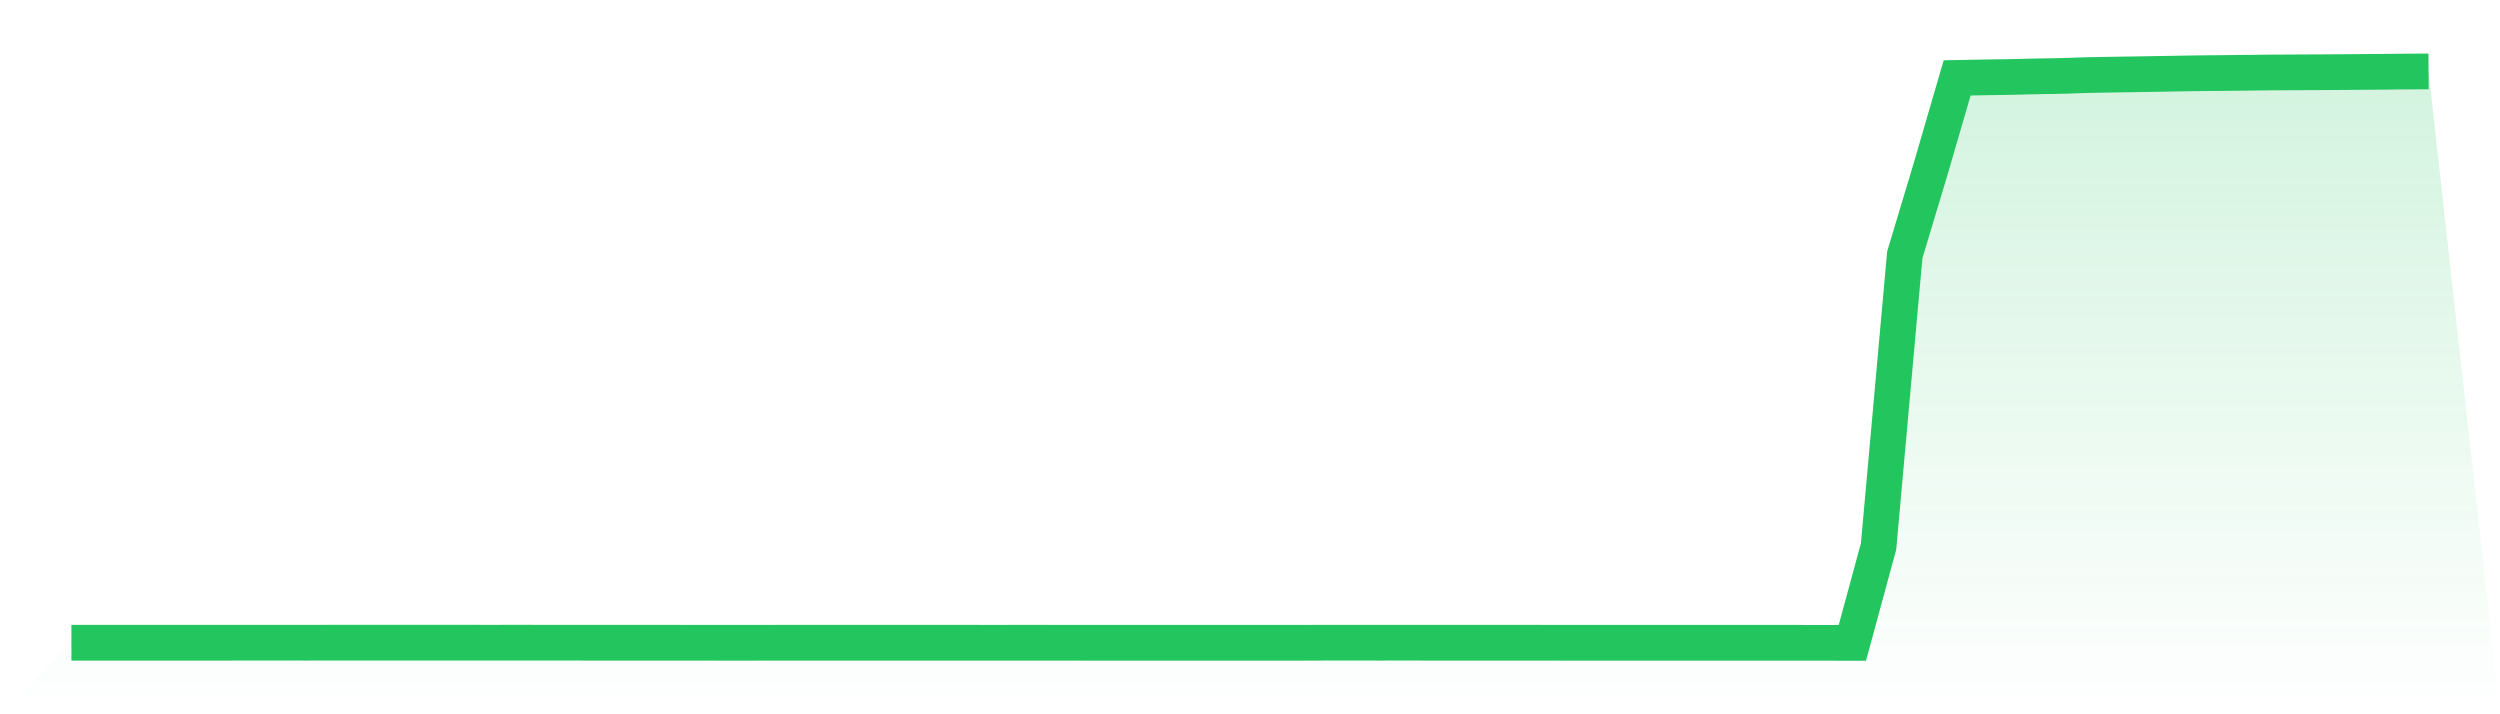
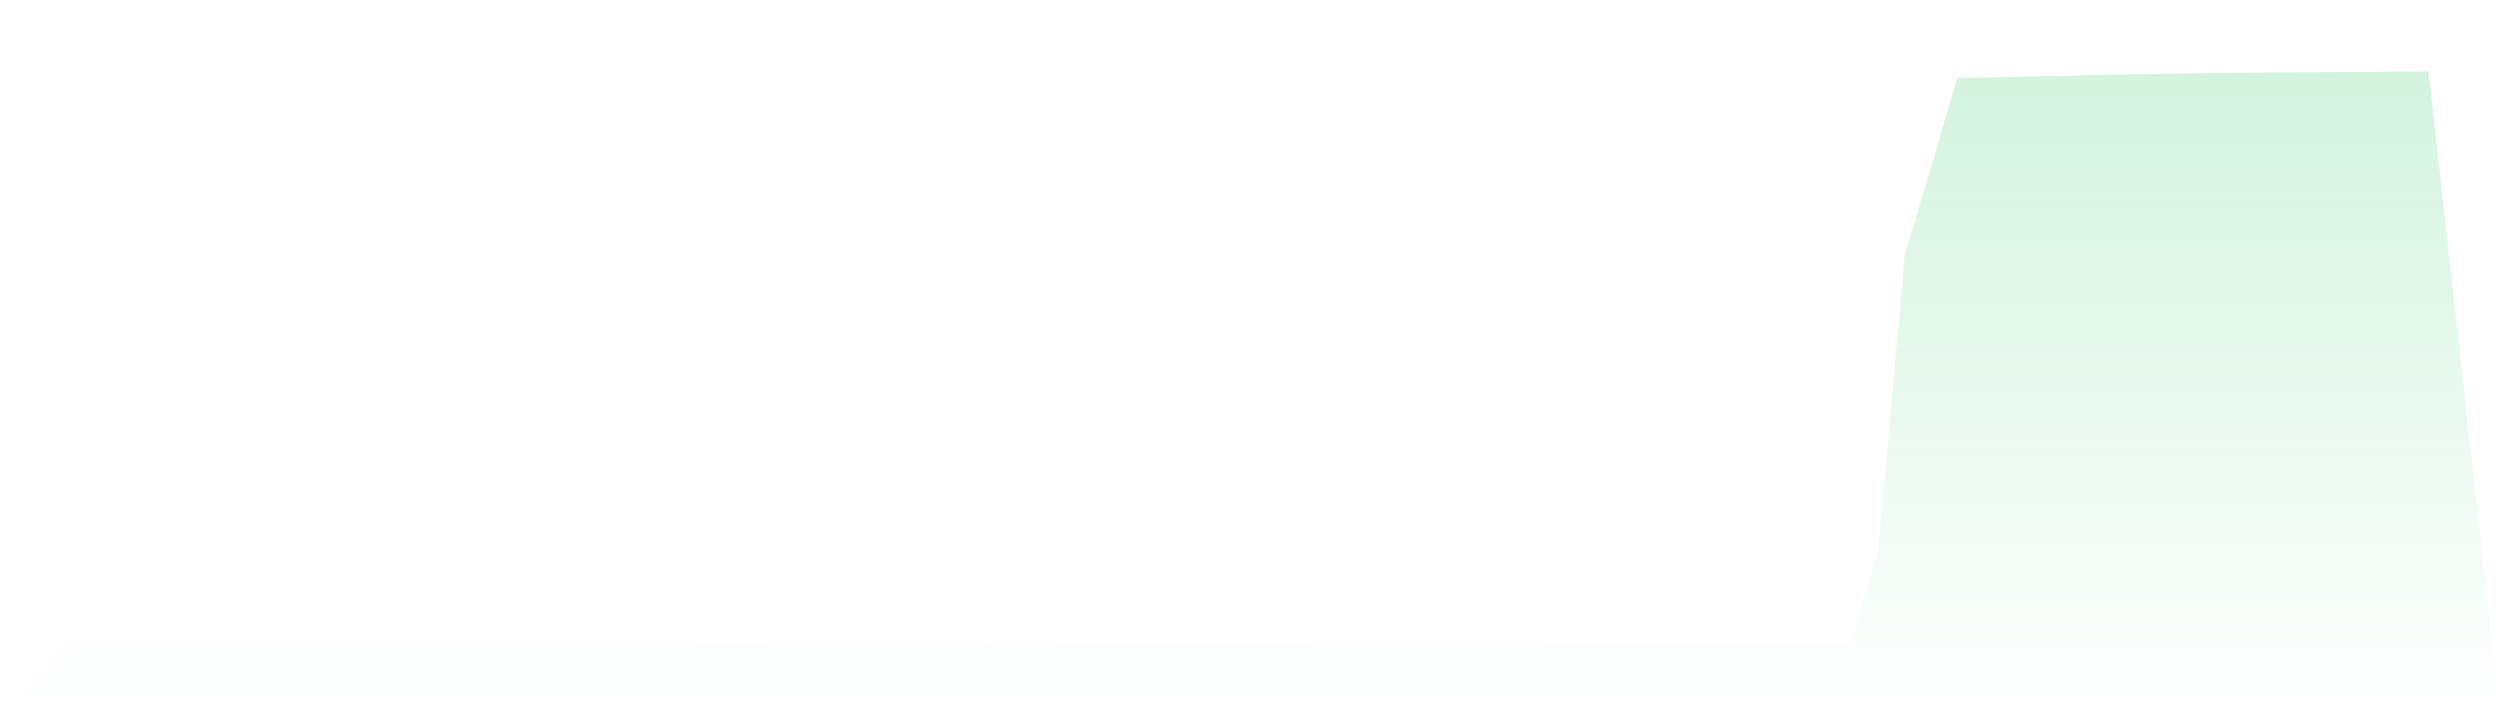
<svg xmlns="http://www.w3.org/2000/svg" viewBox="0 0 140 40">
  <defs>
    <linearGradient id="gradient" x1="0" x2="0" y1="0" y2="1">
      <stop offset="0%" stop-color="#22c55e" stop-opacity="0.2" />
      <stop offset="100%" stop-color="#22c55e" stop-opacity="0" />
    </linearGradient>
  </defs>
  <path d="M4,35.994 L4,35.994 L5.467,35.993 L6.933,35.992 L8.4,35.992 L9.867,35.992 L11.333,35.992 L12.8,35.992 L14.267,35.991 L15.733,35.991 L17.2,35.992 L18.667,35.99 L20.133,35.99 L21.6,35.99 L23.067,35.99 L24.533,35.989 L26,35.99 L27.467,35.991 L28.933,35.99 L30.4,35.991 L31.867,35.991 L33.333,35.993 L34.8,35.993 L36.267,35.994 L37.733,35.994 L39.2,35.995 L40.667,35.996 L42.133,35.996 L43.6,35.994 L45.067,35.994 L46.533,35.994 L48,35.993 L49.467,35.994 L50.933,35.994 L52.4,35.994 L53.867,35.993 L55.333,35.995 L56.8,35.994 L58.267,35.994 L59.733,35.995 L61.2,35.996 L62.667,35.997 L64.133,35.997 L65.6,35.996 L67.067,35.997 L68.533,35.997 L70,35.996 L71.467,35.997 L72.933,35.996 L74.4,35.991 L75.867,35.991 L77.333,35.992 L78.8,35.991 L80.267,35.993 L81.733,35.992 L83.2,35.994 L84.667,35.994 L86.133,35.994 L87.6,35.996 L89.067,35.996 L90.533,35.998 L92,35.997 L93.467,35.997 L94.933,35.998 L96.4,35.997 L97.867,35.997 L99.333,35.998 L100.8,35.998 L102.267,35.999 L103.733,36 L105.2,30.599 L106.667,14.274 L108.133,9.401 L109.6,4.362 L111.067,4.334 L112.533,4.312 L114,4.277 L115.467,4.253 L116.933,4.203 L118.4,4.178 L119.867,4.156 L121.333,4.131 L122.8,4.106 L124.267,4.091 L125.733,4.076 L127.2,4.059 L128.667,4.051 L130.133,4.045 L131.6,4.034 L133.067,4.023 L134.533,4.008 L136,4 L140,40 L0,40 z" fill="url(#gradient)" />
-   <path d="M4,35.994 L4,35.994 L5.467,35.993 L6.933,35.992 L8.4,35.992 L9.867,35.992 L11.333,35.992 L12.8,35.992 L14.267,35.991 L15.733,35.991 L17.2,35.992 L18.667,35.99 L20.133,35.99 L21.6,35.99 L23.067,35.99 L24.533,35.989 L26,35.99 L27.467,35.991 L28.933,35.99 L30.4,35.991 L31.867,35.991 L33.333,35.993 L34.8,35.993 L36.267,35.994 L37.733,35.994 L39.2,35.995 L40.667,35.996 L42.133,35.996 L43.6,35.994 L45.067,35.994 L46.533,35.994 L48,35.993 L49.467,35.994 L50.933,35.994 L52.4,35.994 L53.867,35.993 L55.333,35.995 L56.8,35.994 L58.267,35.994 L59.733,35.995 L61.2,35.996 L62.667,35.997 L64.133,35.997 L65.6,35.996 L67.067,35.997 L68.533,35.997 L70,35.996 L71.467,35.997 L72.933,35.996 L74.4,35.991 L75.867,35.991 L77.333,35.992 L78.8,35.991 L80.267,35.993 L81.733,35.992 L83.2,35.994 L84.667,35.994 L86.133,35.994 L87.6,35.996 L89.067,35.996 L90.533,35.998 L92,35.997 L93.467,35.997 L94.933,35.998 L96.4,35.997 L97.867,35.997 L99.333,35.998 L100.8,35.998 L102.267,35.999 L103.733,36 L105.2,30.599 L106.667,14.274 L108.133,9.401 L109.6,4.362 L111.067,4.334 L112.533,4.312 L114,4.277 L115.467,4.253 L116.933,4.203 L118.4,4.178 L119.867,4.156 L121.333,4.131 L122.8,4.106 L124.267,4.091 L125.733,4.076 L127.2,4.059 L128.667,4.051 L130.133,4.045 L131.6,4.034 L133.067,4.023 L134.533,4.008 L136,4" fill="none" stroke="#22c55e" stroke-width="2" />
</svg>